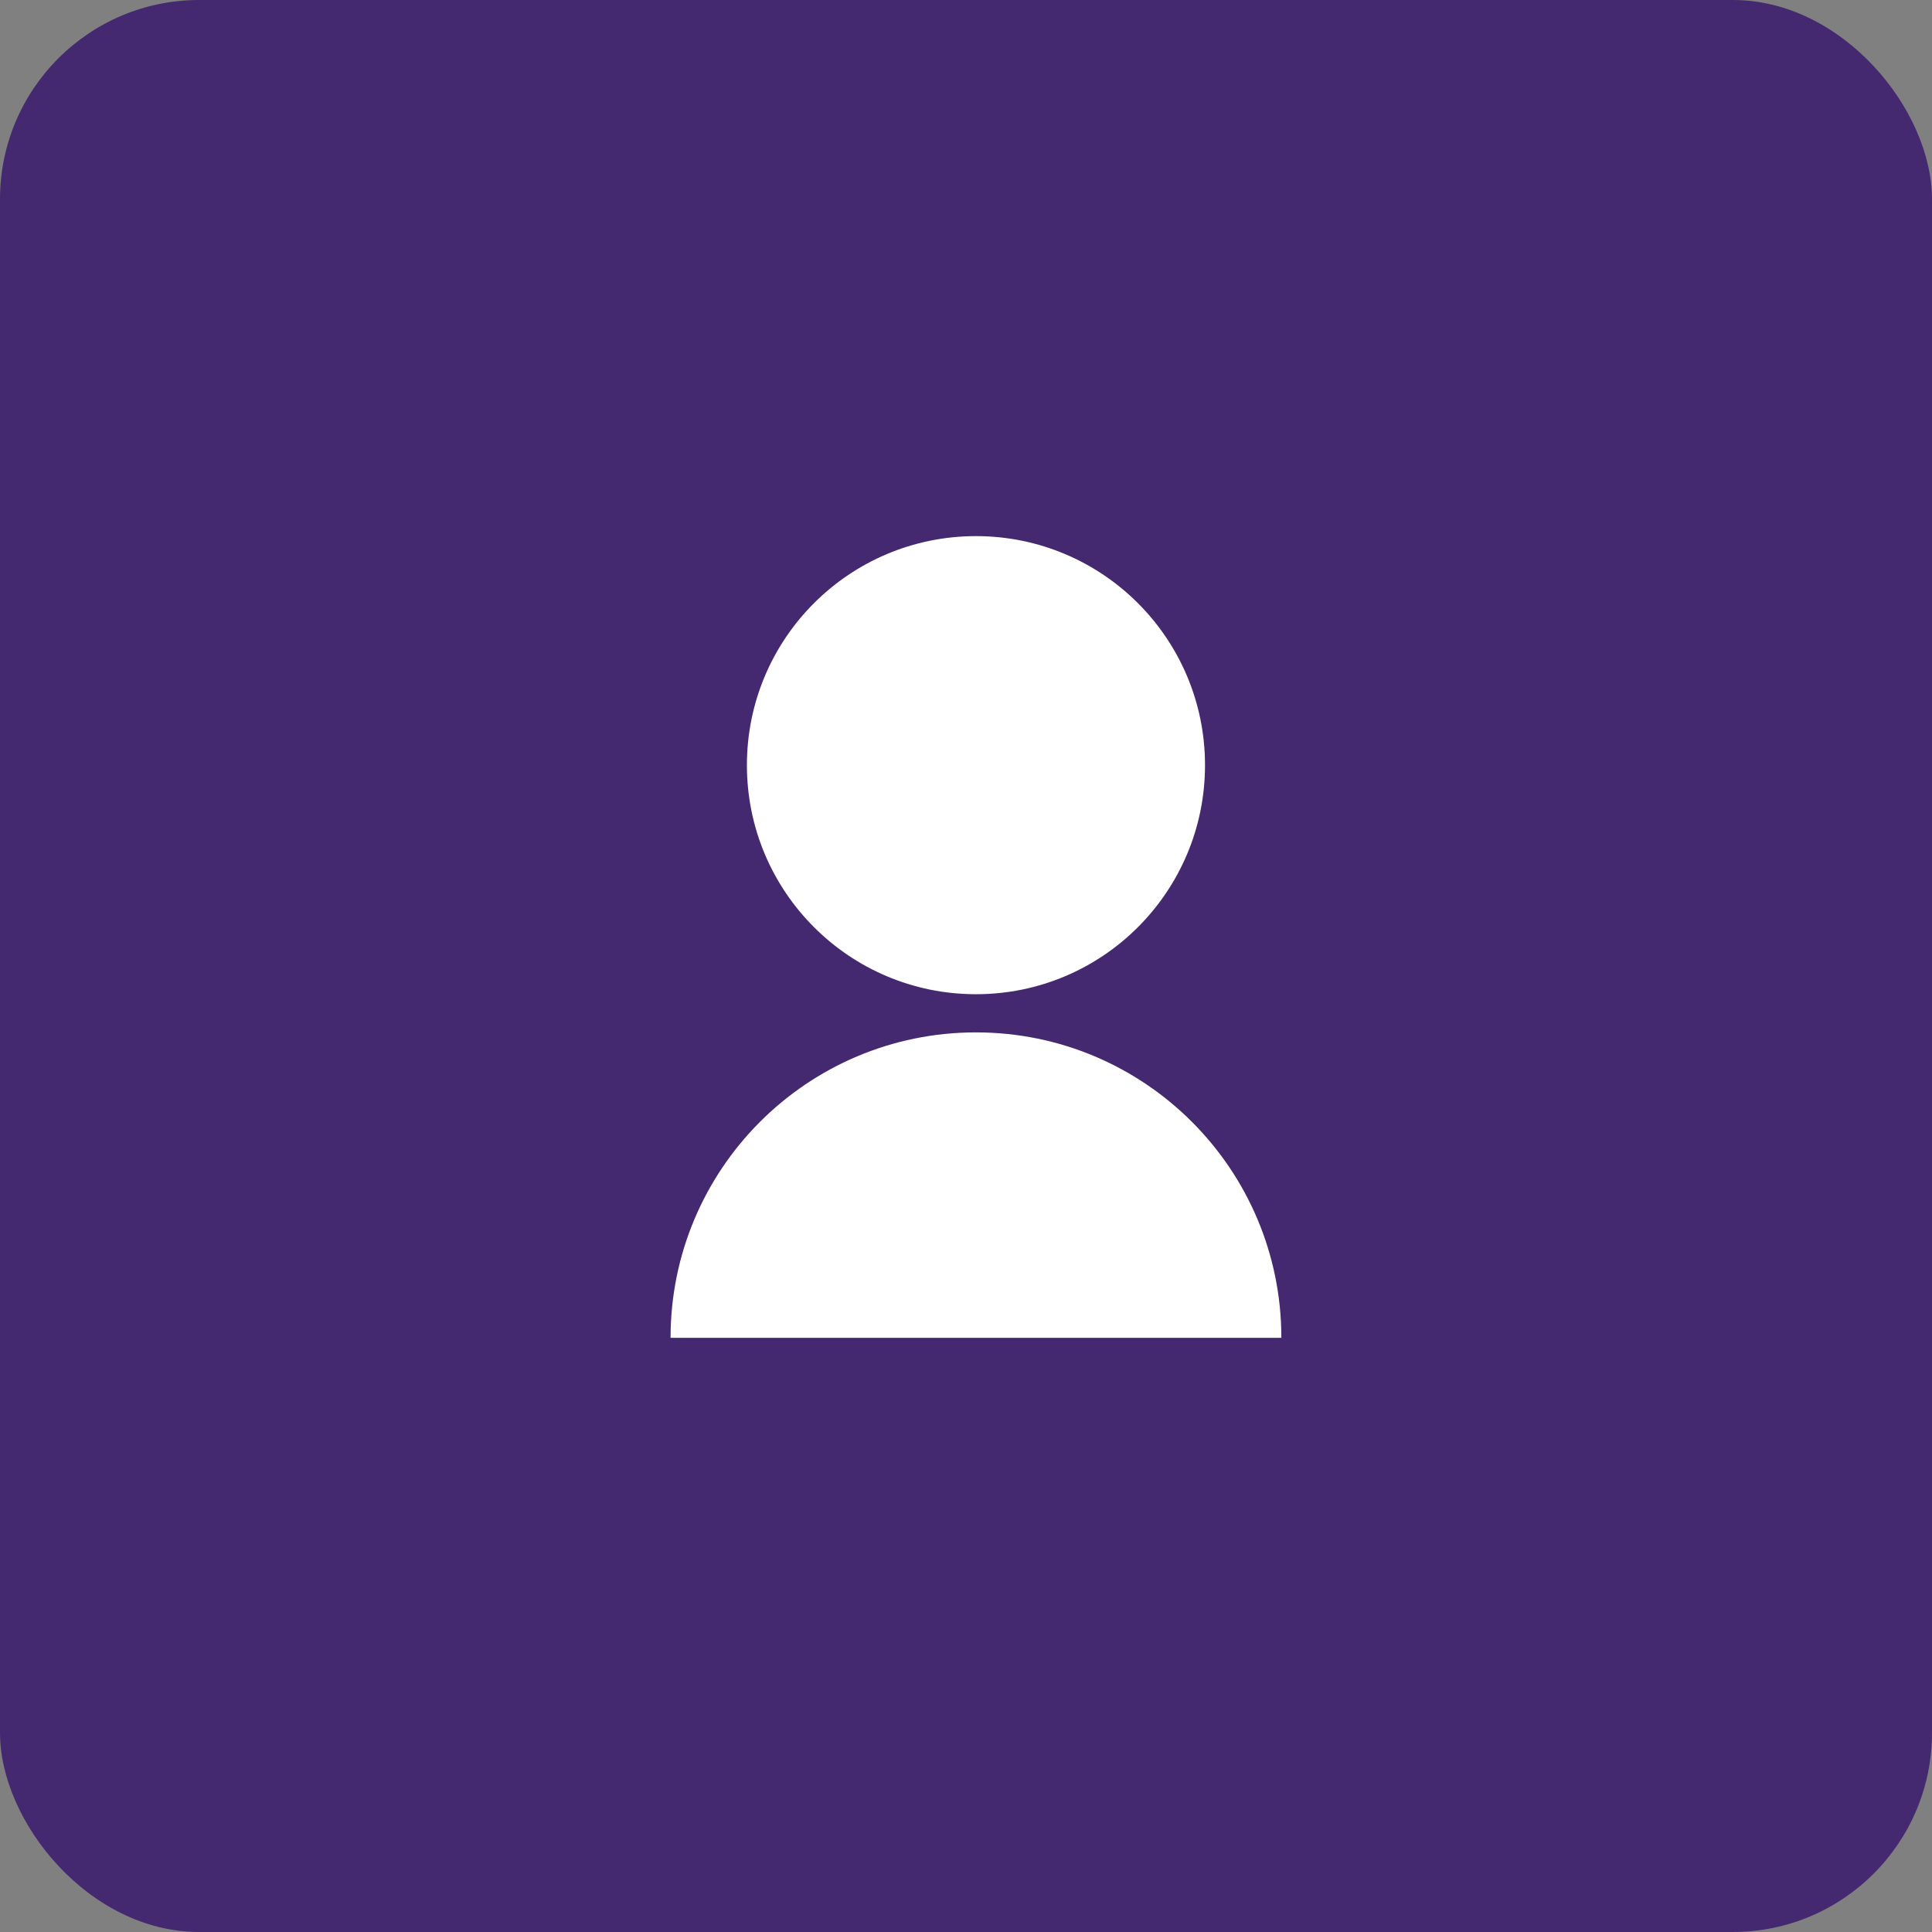
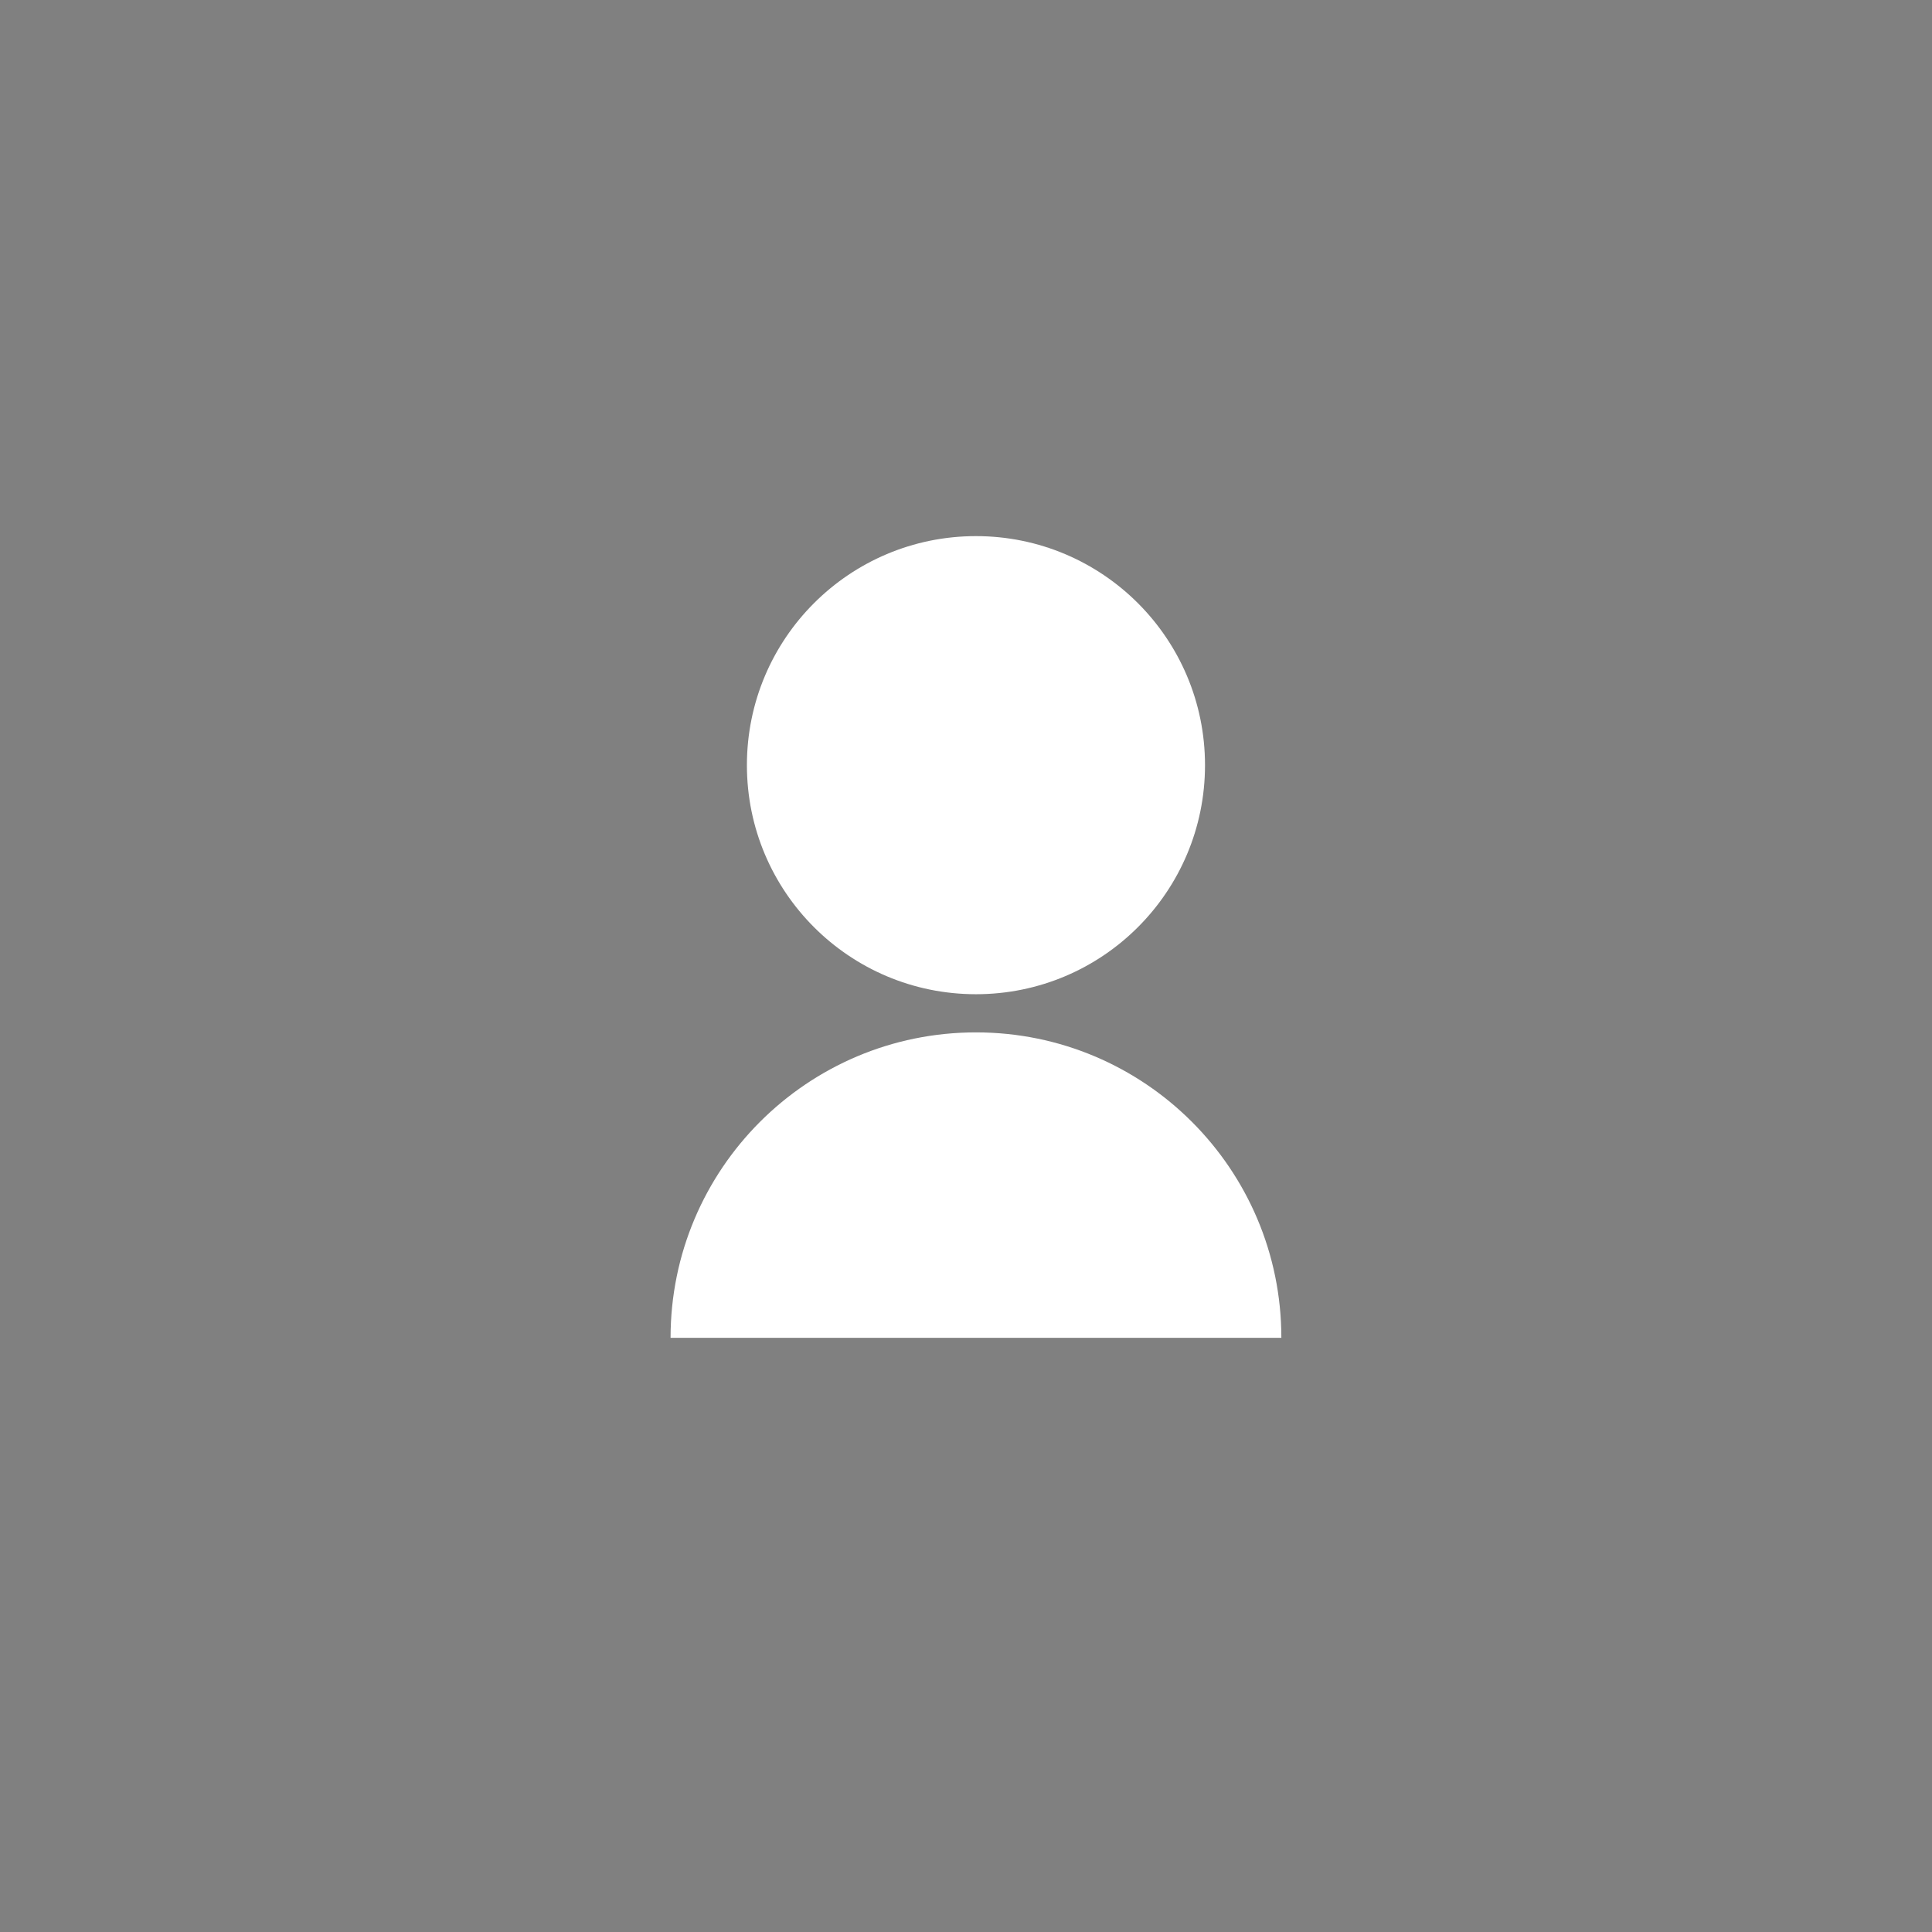
<svg xmlns="http://www.w3.org/2000/svg" width="97" height="97" viewBox="0 0 97 97" fill="none">
  <rect x="0" y="0" width="97" height="97" fill="#808080" stroke="none" />
-   <rect width="97" height="97" rx="10" fill="#452970" />
  <path fill-rule="evenodd" clip-rule="evenodd" d="M33.667 67.167C33.667 58.698 40.532 51.833 49 51.833C57.468 51.833 64.333 58.698 64.333 67.167H33.667ZM49 49.917C42.646 49.917 37.5 44.77 37.5 38.417C37.5 32.063 42.646 26.917 49 26.917C55.354 26.917 60.5 32.063 60.5 38.417C60.5 44.77 55.354 49.917 49 49.917Z" fill="white" />
</svg>